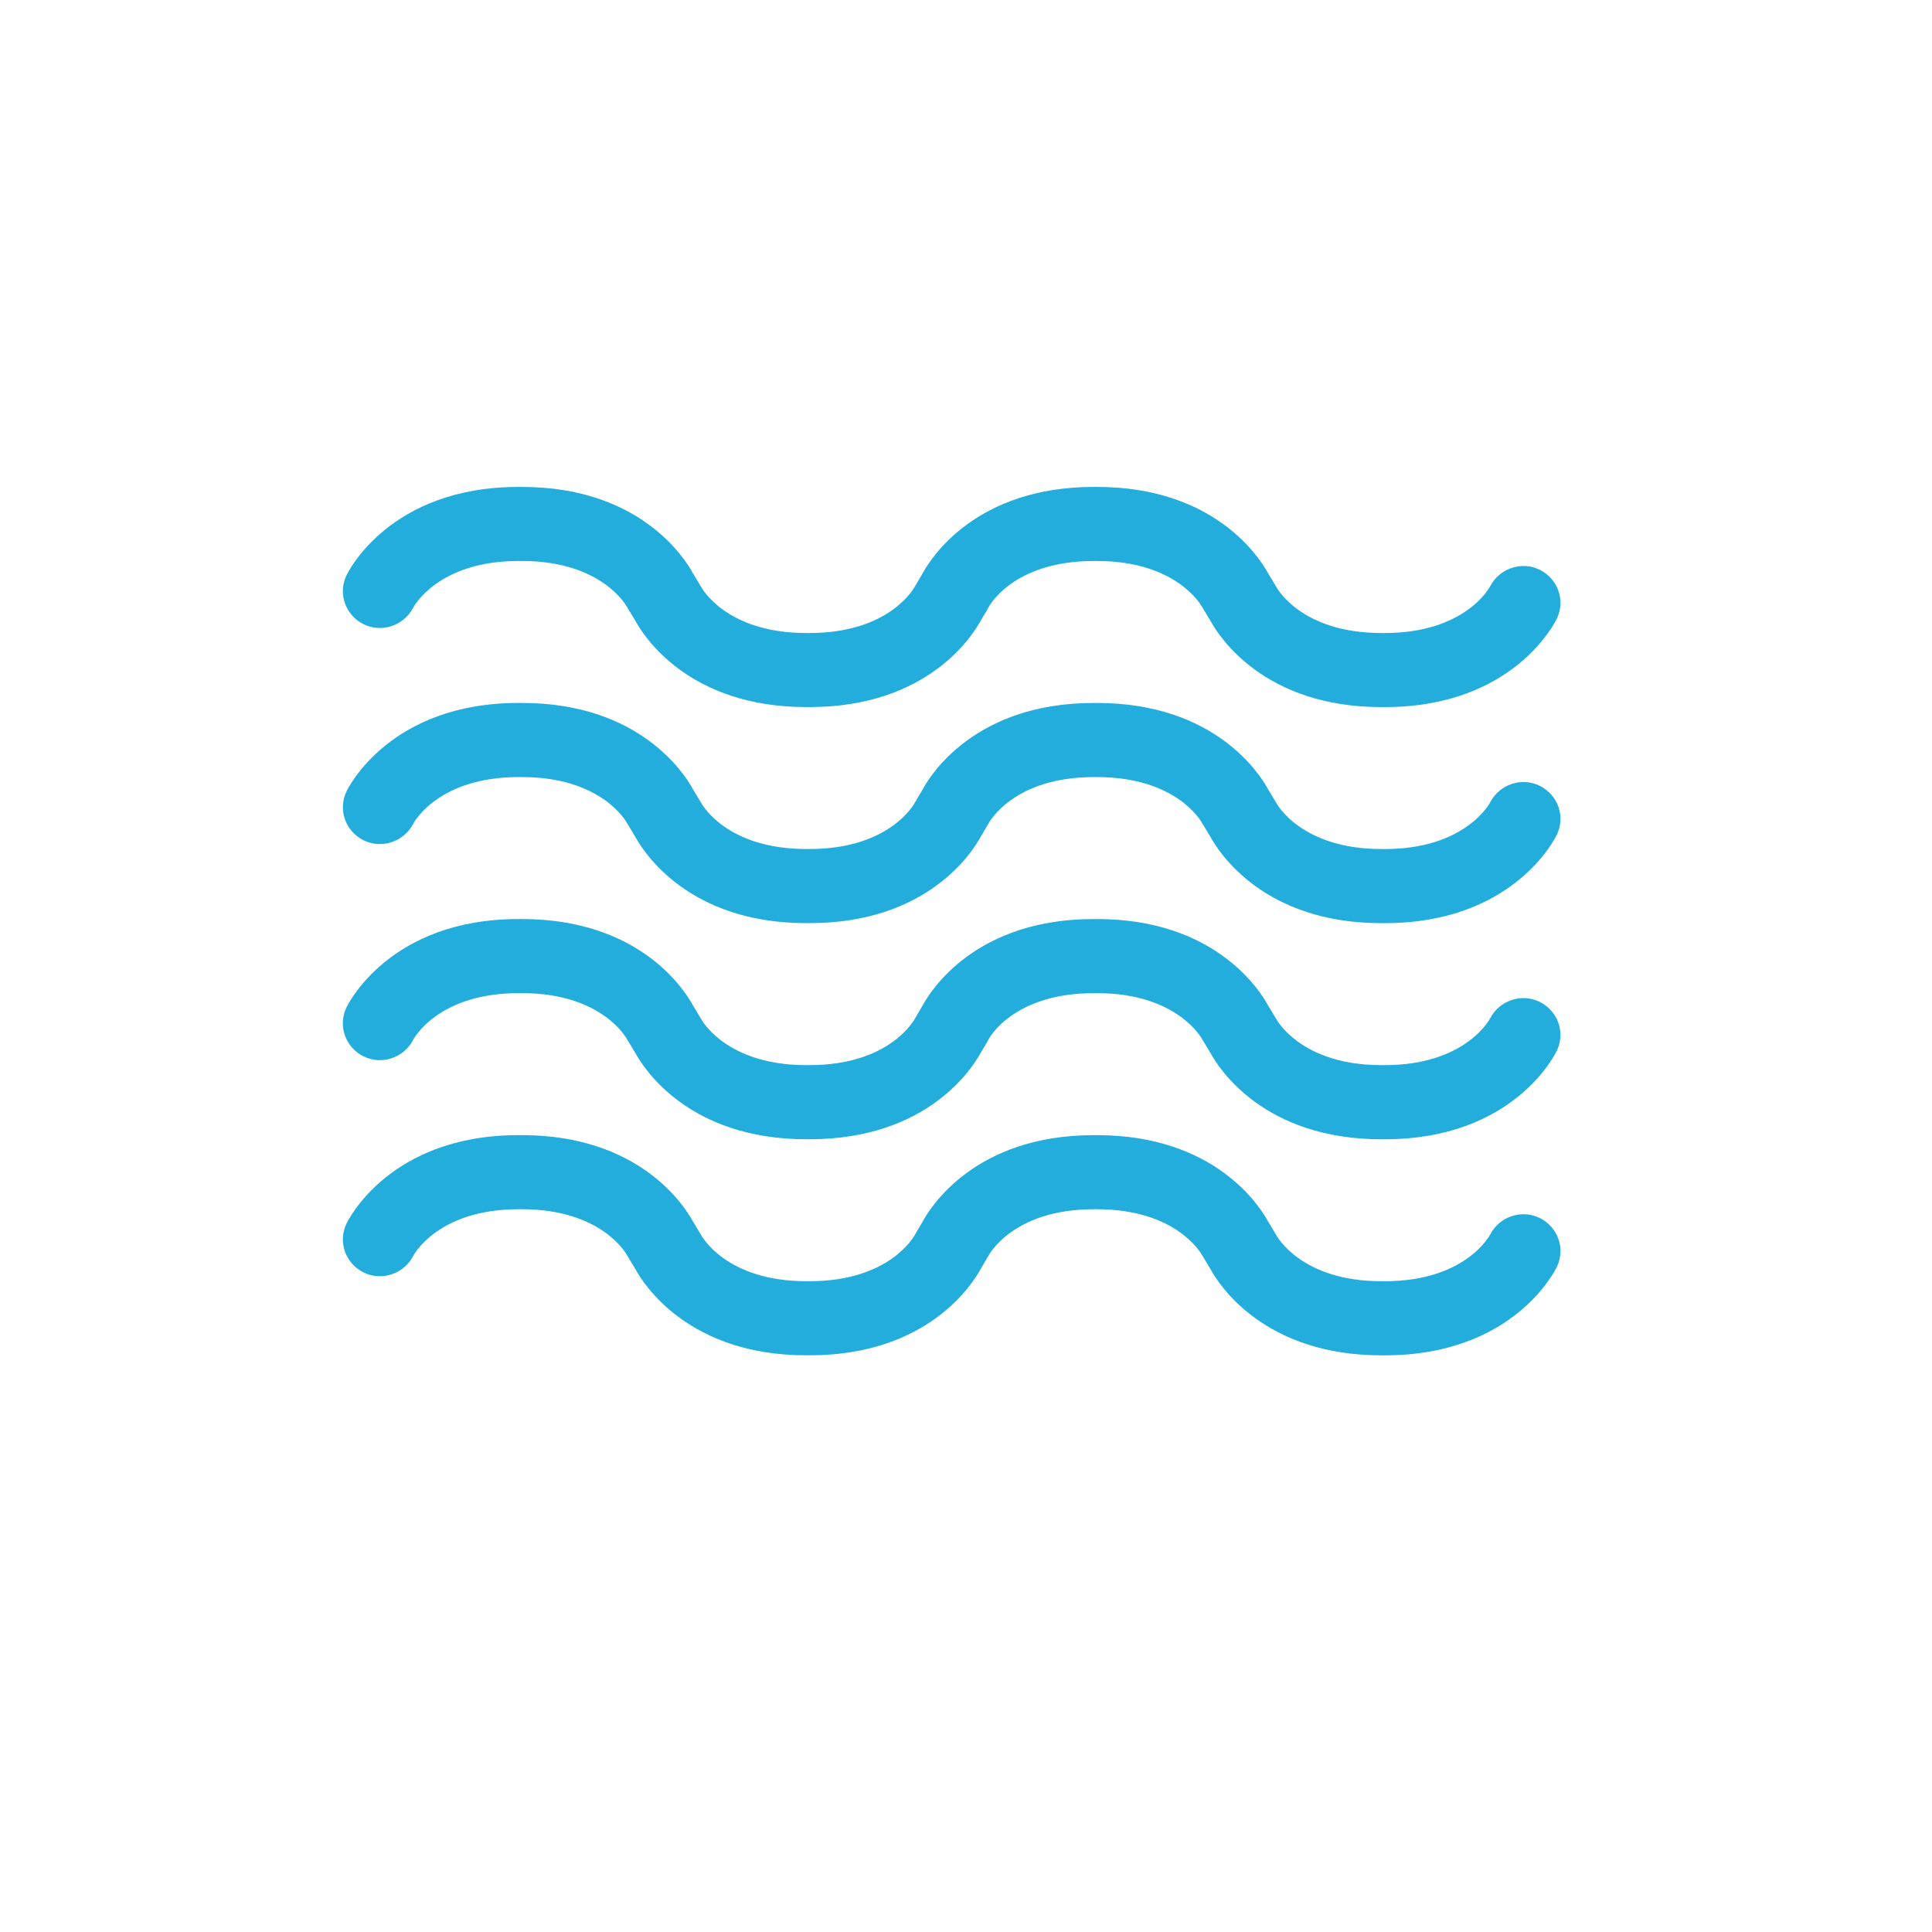
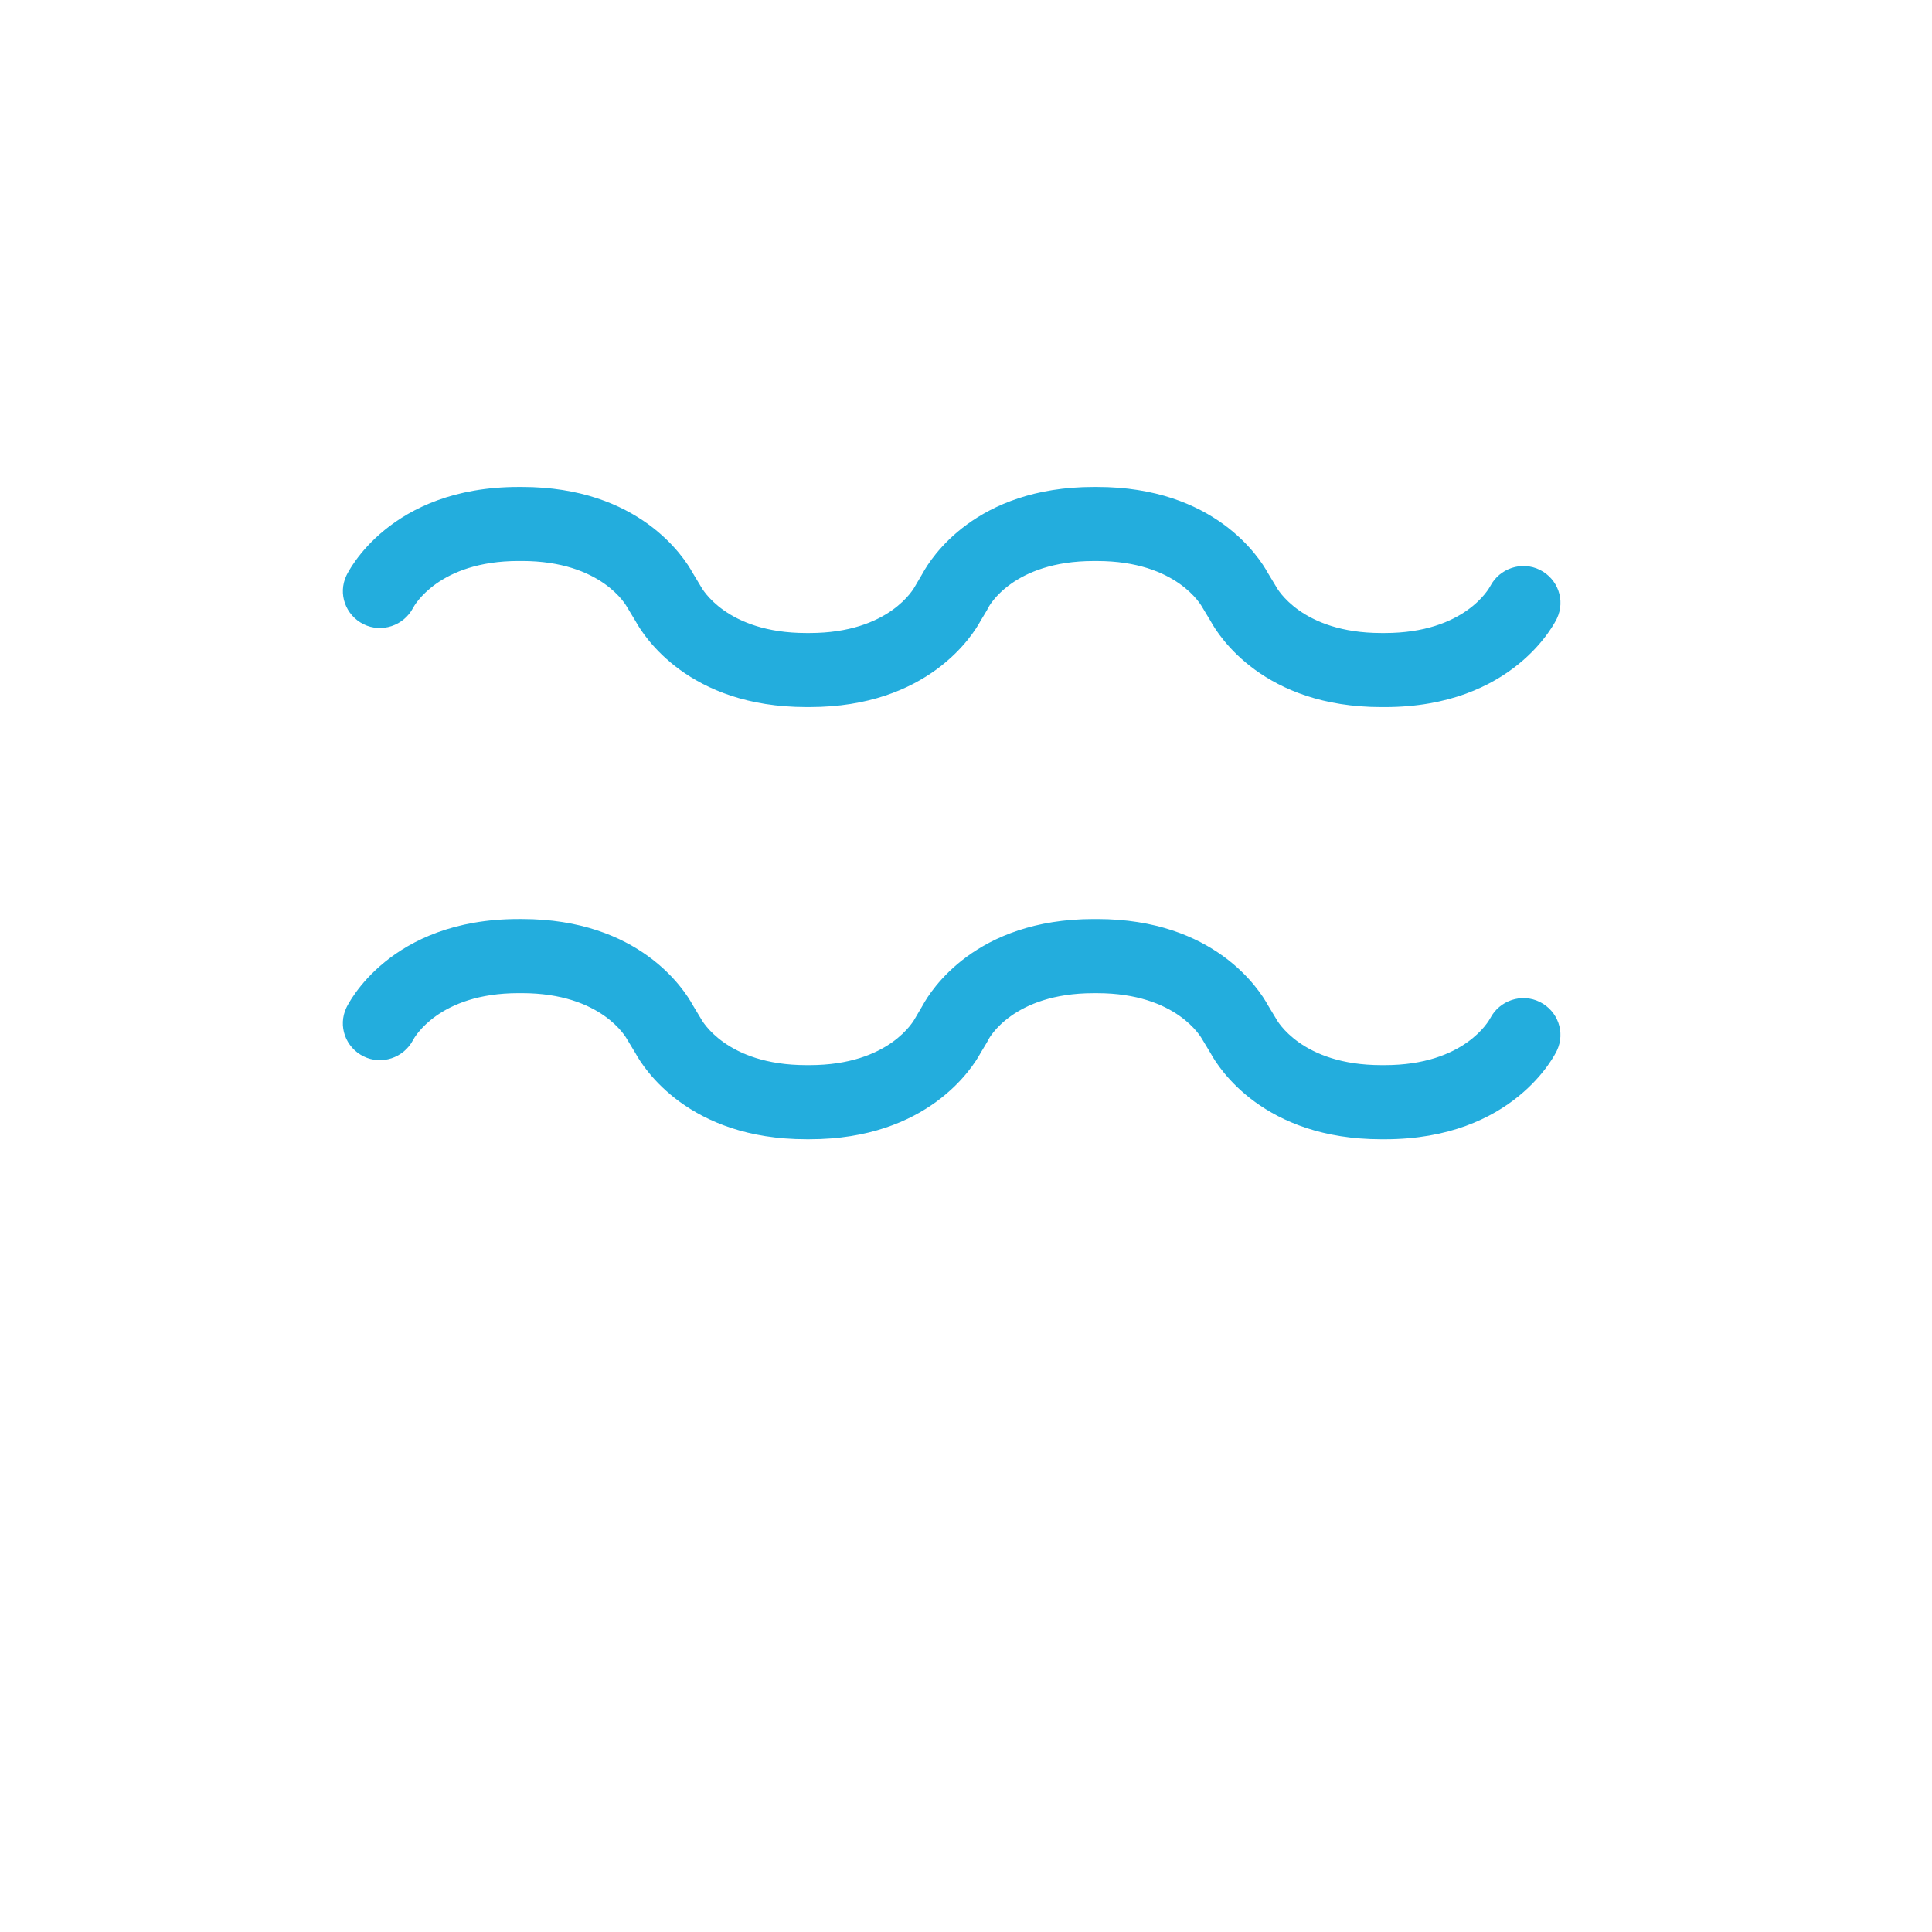
<svg xmlns="http://www.w3.org/2000/svg" version="1.1" id="Layer_1" x="0px" y="0px" width="91.258px" height="91.258px" viewBox="0 0 91.258 91.258" enable-background="new 0 0 91.258 91.258" xml:space="preserve">
  <path fill="#23ADDD" d="M65.412,33.399h-0.163c-5.542,0-7.669-3.336-8.063-4.058l-0.396-0.658c-0.033-0.06-1.188-2.184-4.968-2.184  h-0.162c-3.829,0-4.956,2.162-4.967,2.184l-0.082,0.153l-0.293,0.488c-0.372,0.688-2.488,4.074-8.073,4.074h-0.162  c-5.543,0-7.668-3.335-8.063-4.059l-0.397-0.657c-0.031-0.06-1.188-2.184-4.967-2.184h-0.162c-3.779,0-4.936,2.124-4.982,2.215  c-0.442,0.843-1.486,1.194-2.34,0.771c-0.852-0.425-1.217-1.437-0.811-2.297C16.44,27.017,18.408,23,24.492,23h0.162  c5.543,0,7.67,3.336,8.064,4.058l0.396,0.658c0.033,0.061,1.188,2.184,4.967,2.184h0.162c3.779,0,4.936-2.124,4.982-2.214  l0.359-0.611C43.959,26.385,46.074,23,51.659,23h0.162c5.543,0,7.669,3.336,8.064,4.058l0.397,0.658  c0.031,0.06,1.188,2.184,4.966,2.184h0.163c3.779,0,4.934-2.124,4.981-2.214c0.441-0.844,1.485-1.194,2.339-0.772  c0.853,0.425,1.218,1.436,0.811,2.297C73.463,29.38,71.495,33.399,65.412,33.399z" />
-   <path fill="#23ADDD" d="M65.412,43.605h-0.163c-5.544,0-7.67-3.338-8.063-4.058l-0.396-0.658c-0.033-0.06-1.188-2.183-4.968-2.183  h-0.162c-3.779,0-4.935,2.123-4.981,2.213l-0.36,0.612c-0.37,0.686-2.486,4.073-8.073,4.073h-0.162c-5.545,0-7.67-3.337-8.064-4.058  l-0.396-0.658c-0.031-0.06-1.188-2.183-4.967-2.183h-0.162c-3.779,0-4.936,2.123-4.982,2.214c-0.442,0.844-1.486,1.194-2.34,0.771  c-0.852-0.425-1.217-1.437-0.811-2.298c0.081-0.171,2.049-4.188,8.133-4.188h0.162c5.545,0,7.671,3.338,8.064,4.058l0.396,0.658  c0.033,0.06,1.188,2.183,4.967,2.183h0.162c3.779,0,4.936-2.123,4.982-2.214l0.359-0.611c0.371-0.686,2.486-4.073,8.073-4.073h0.162  c5.546,0,7.671,3.338,8.065,4.058l0.396,0.658c0.031,0.06,1.188,2.183,4.966,2.183h0.163c3.779,0,4.934-2.123,4.981-2.214  c0.441-0.843,1.485-1.194,2.339-0.771c0.853,0.425,1.218,1.437,0.811,2.297C73.463,39.588,71.494,43.605,65.412,43.605z" />
  <path fill="#23ADDD" d="M65.412,53.813h-0.163c-5.542,0-7.669-3.336-8.063-4.059l-0.396-0.658c-0.033-0.059-1.188-2.184-4.968-2.184  h-0.162c-3.829,0-4.956,2.162-4.967,2.184L46.61,49.25l-0.293,0.488c-0.372,0.688-2.488,4.074-8.073,4.074h-0.162  c-5.543,0-7.668-3.336-8.063-4.059l-0.397-0.658c-0.031-0.059-1.188-2.184-4.967-2.184h-0.162c-3.779,0-4.936,2.125-4.982,2.215  c-0.442,0.844-1.486,1.195-2.34,0.771c-0.852-0.424-1.217-1.436-0.811-2.297c0.081-0.172,2.049-4.189,8.133-4.189h0.162  c5.543,0,7.67,3.335,8.064,4.058l0.396,0.658c0.033,0.061,1.188,2.184,4.967,2.184h0.162c3.779,0,4.936-2.125,4.982-2.215  l0.359-0.611c0.373-0.688,2.488-4.074,8.073-4.074h0.162c5.543,0,7.669,3.335,8.064,4.058l0.397,0.658  c0.031,0.059,1.188,2.184,4.966,2.184h0.163c3.779,0,4.934-2.125,4.981-2.215c0.441-0.844,1.485-1.195,2.339-0.771  c0.853,0.424,1.218,1.436,0.811,2.297C73.463,49.793,71.495,53.813,65.412,53.813z" />
-   <path fill="#23ADDD" d="M65.412,64.019h-0.163c-5.544,0-7.67-3.338-8.063-4.059l-0.396-0.657c-0.033-0.061-1.188-2.184-4.968-2.184  h-0.162c-3.779,0-4.935,2.123-4.981,2.213l-0.36,0.612c-0.37,0.686-2.486,4.074-8.073,4.074h-0.162c-5.545,0-7.67-3.338-8.064-4.059  l-0.396-0.657c-0.031-0.061-1.188-2.184-4.967-2.184h-0.162c-3.779,0-4.936,2.123-4.982,2.215c-0.442,0.843-1.486,1.192-2.34,0.771  c-0.852-0.425-1.217-1.437-0.811-2.298c0.081-0.17,2.049-4.188,8.133-4.188h0.162c5.545,0,7.671,3.338,8.064,4.059l0.396,0.658  c0.033,0.059,1.188,2.183,4.967,2.183h0.162c3.779,0,4.936-2.124,4.982-2.214l0.359-0.611c0.371-0.686,2.486-4.074,8.073-4.074  h0.162c5.546,0,7.671,3.338,8.065,4.059l0.396,0.658c0.031,0.059,1.188,2.183,4.966,2.183h0.163c3.779,0,4.934-2.124,4.981-2.214  c0.441-0.844,1.485-1.195,2.339-0.771c0.853,0.424,1.218,1.436,0.811,2.297C73.463,60.001,71.494,64.019,65.412,64.019z" />
</svg>